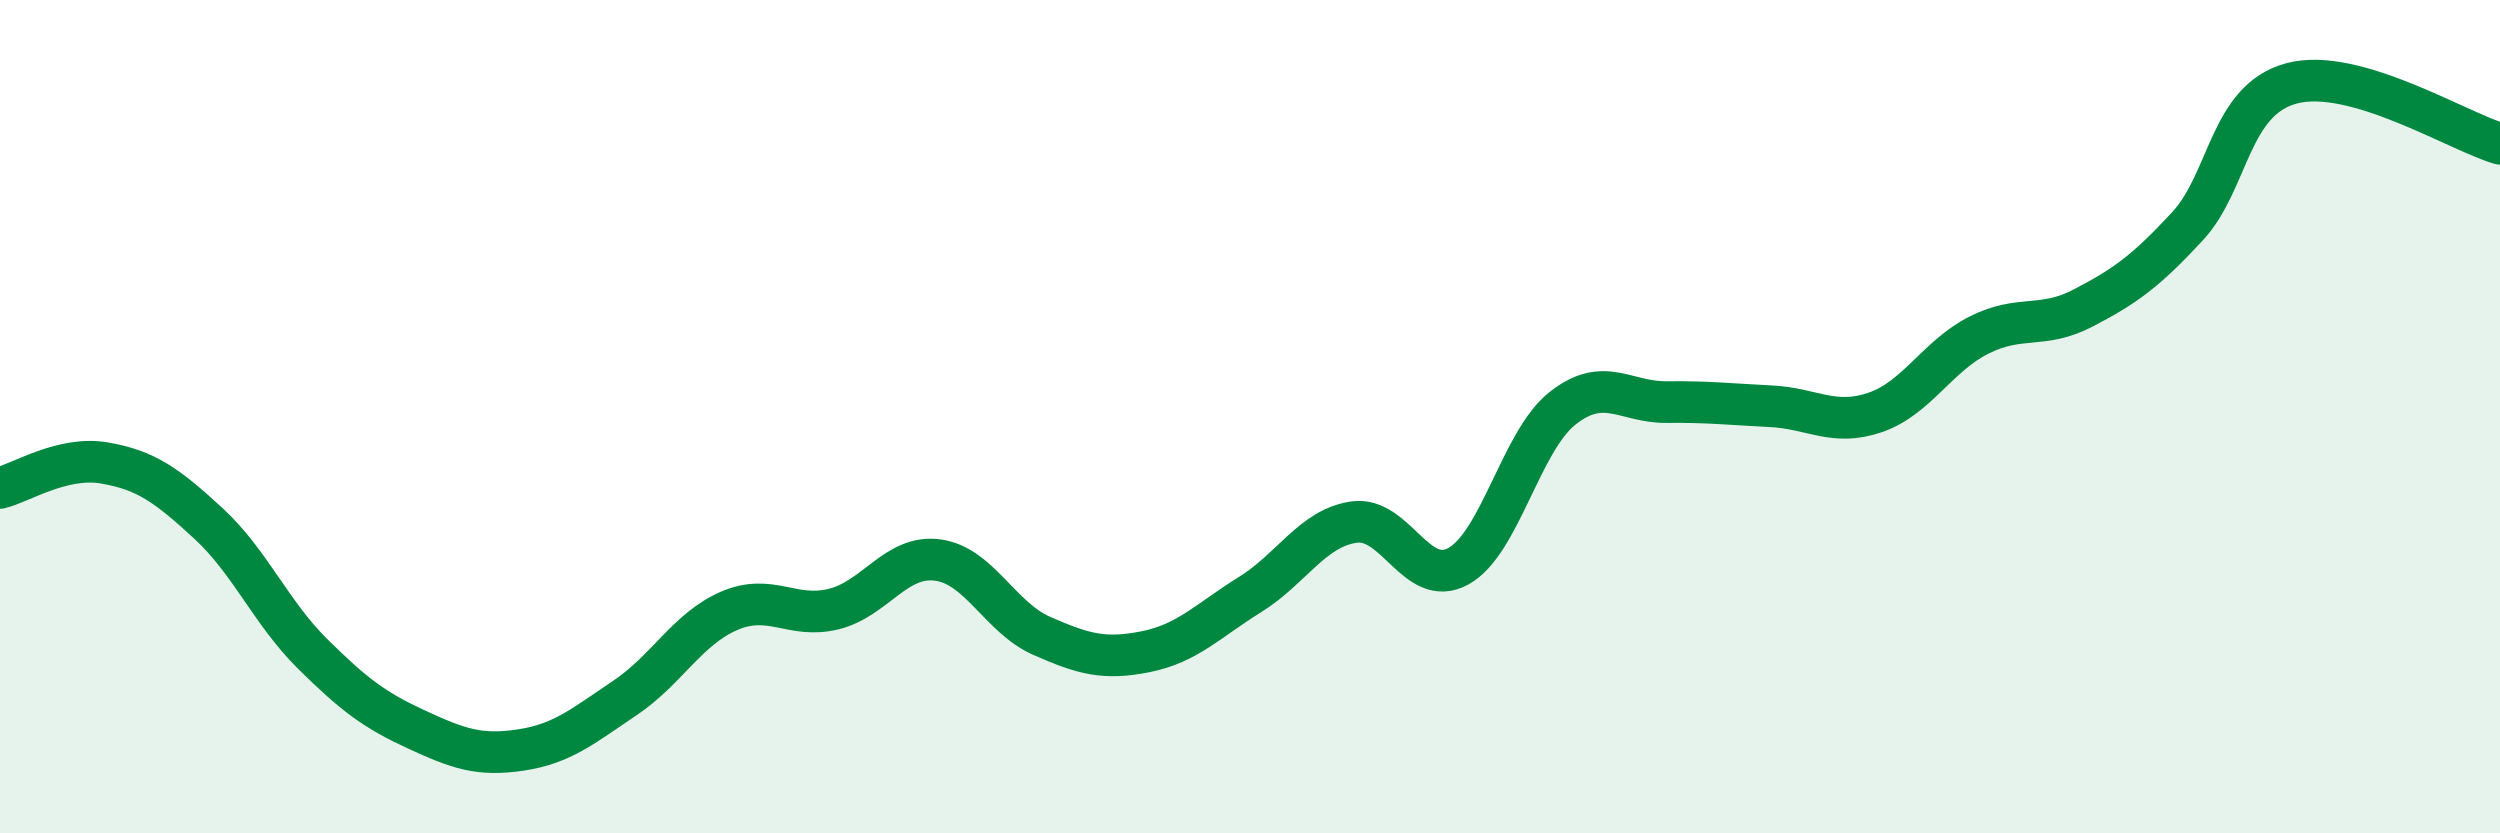
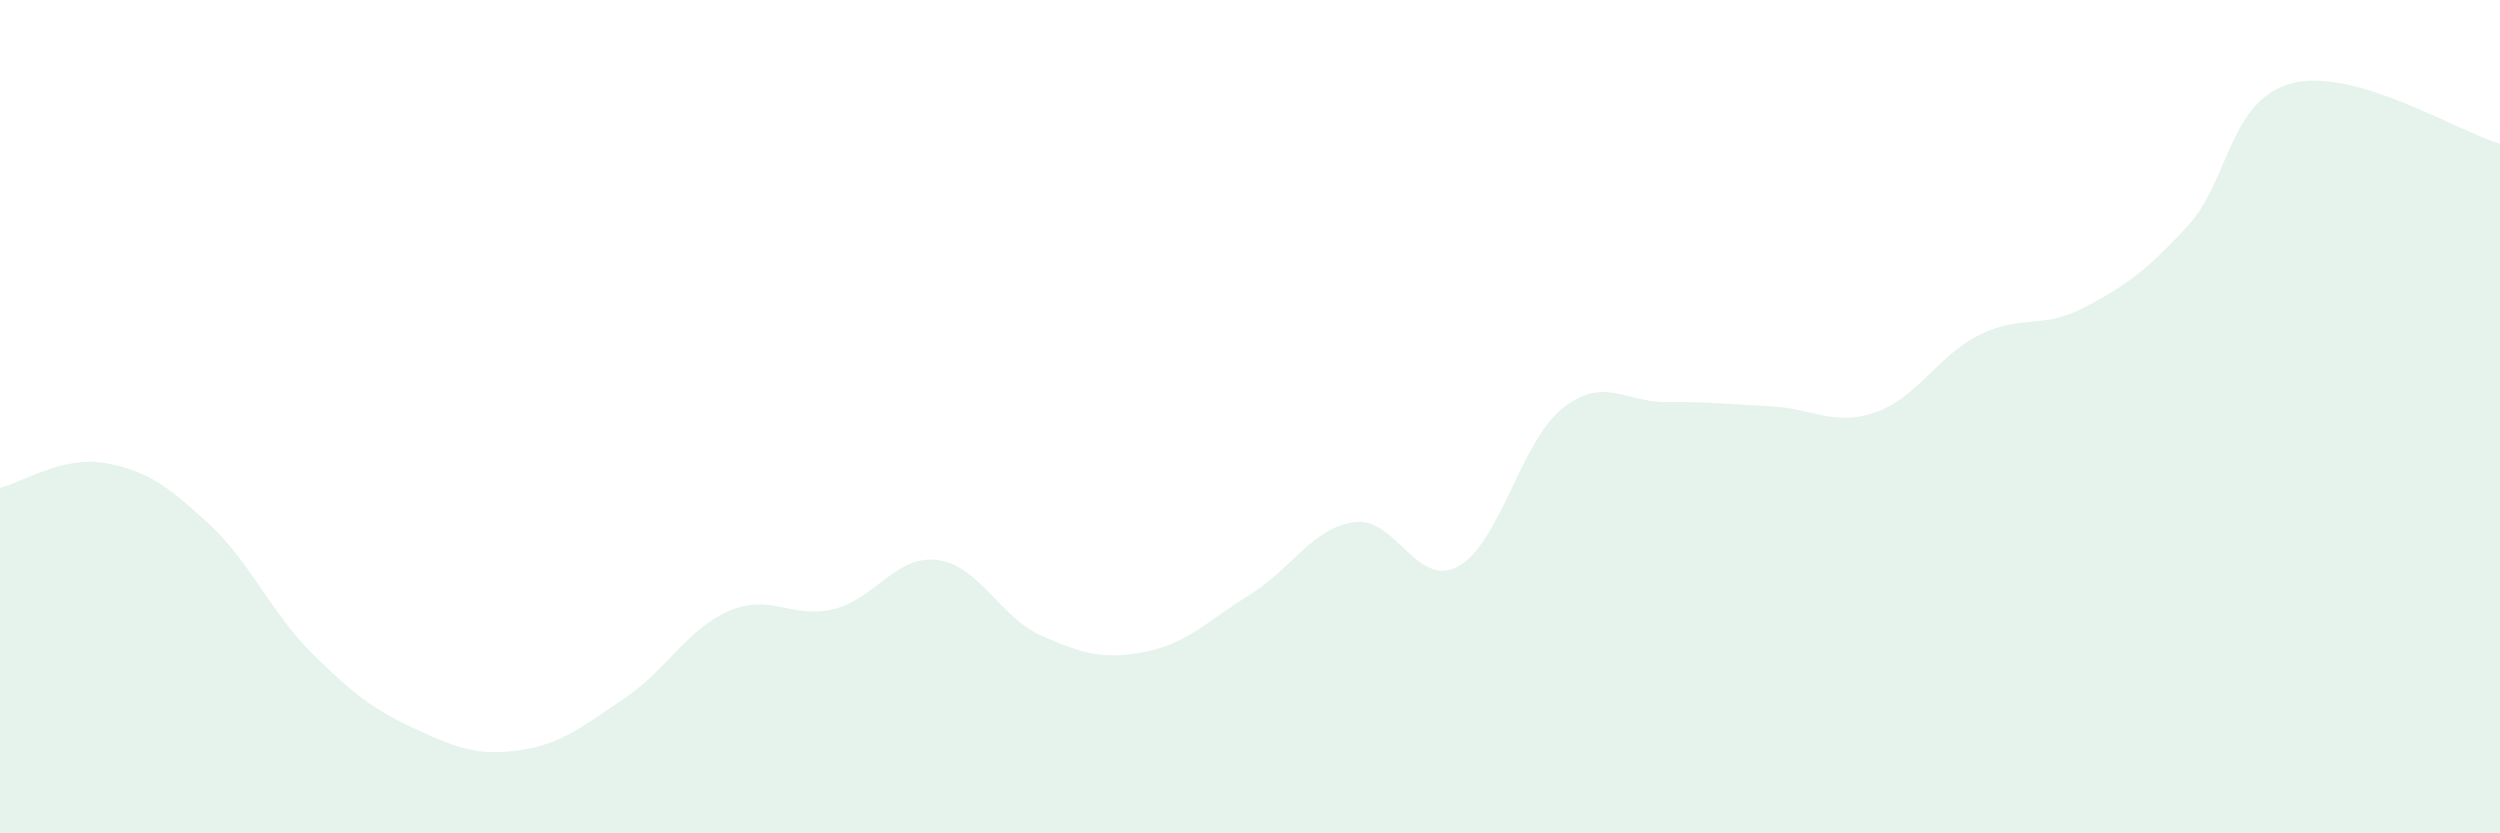
<svg xmlns="http://www.w3.org/2000/svg" width="60" height="20" viewBox="0 0 60 20">
  <path d="M 0,11.71 C 0.5,11.59 1.5,10.94 2.5,11.11 C 3.5,11.28 4,11.64 5,12.56 C 6,13.48 6.5,14.7 7.5,15.69 C 8.5,16.68 9,17.05 10,17.51 C 11,17.97 11.5,18.15 12.5,18 C 13.5,17.85 14,17.42 15,16.75 C 16,16.08 16.5,15.09 17.5,14.66 C 18.5,14.23 19,14.86 20,14.62 C 21,14.38 21.5,13.31 22.5,13.44 C 23.5,13.57 24,14.82 25,15.26 C 26,15.7 26.5,15.84 27.5,15.64 C 28.5,15.44 29,14.89 30,14.27 C 31,13.65 31.5,12.67 32.5,12.53 C 33.5,12.39 34,14.14 35,13.59 C 36,13.04 36.5,10.59 37.5,9.8 C 38.5,9.01 39,9.66 40,9.65 C 41,9.64 41.5,9.7 42.5,9.75 C 43.5,9.8 44,10.24 45,9.9 C 46,9.56 46.5,8.54 47.5,8.04 C 48.5,7.54 49,7.91 50,7.39 C 51,6.87 51.5,6.51 52.5,5.43 C 53.5,4.35 53.5,2.4 55,2 C 56.5,1.6 59,3.16 60,3.45L60 20L0 20Z" fill="#008740" opacity="0.1" stroke-linecap="round" stroke-linejoin="round" />
-   <path d="M 0,11.71 C 0.5,11.59 1.5,10.94 2.5,11.11 C 3.5,11.28 4,11.64 5,12.56 C 6,13.48 6.5,14.7 7.5,15.69 C 8.5,16.68 9,17.05 10,17.51 C 11,17.97 11.5,18.15 12.5,18 C 13.5,17.85 14,17.42 15,16.75 C 16,16.08 16.5,15.09 17.5,14.66 C 18.5,14.23 19,14.86 20,14.62 C 21,14.38 21.5,13.31 22.5,13.44 C 23.5,13.57 24,14.82 25,15.26 C 26,15.7 26.5,15.84 27.5,15.64 C 28.5,15.44 29,14.89 30,14.27 C 31,13.65 31.5,12.67 32.5,12.53 C 33.5,12.39 34,14.14 35,13.59 C 36,13.04 36.5,10.59 37.5,9.8 C 38.5,9.01 39,9.66 40,9.65 C 41,9.64 41.5,9.7 42.5,9.75 C 43.5,9.8 44,10.24 45,9.9 C 46,9.56 46.5,8.54 47.5,8.04 C 48.5,7.54 49,7.91 50,7.39 C 51,6.87 51.5,6.51 52.5,5.43 C 53.5,4.35 53.5,2.4 55,2 C 56.5,1.6 59,3.16 60,3.45" stroke="#008740" stroke-width="1" fill="none" stroke-linecap="round" stroke-linejoin="round" />
</svg>